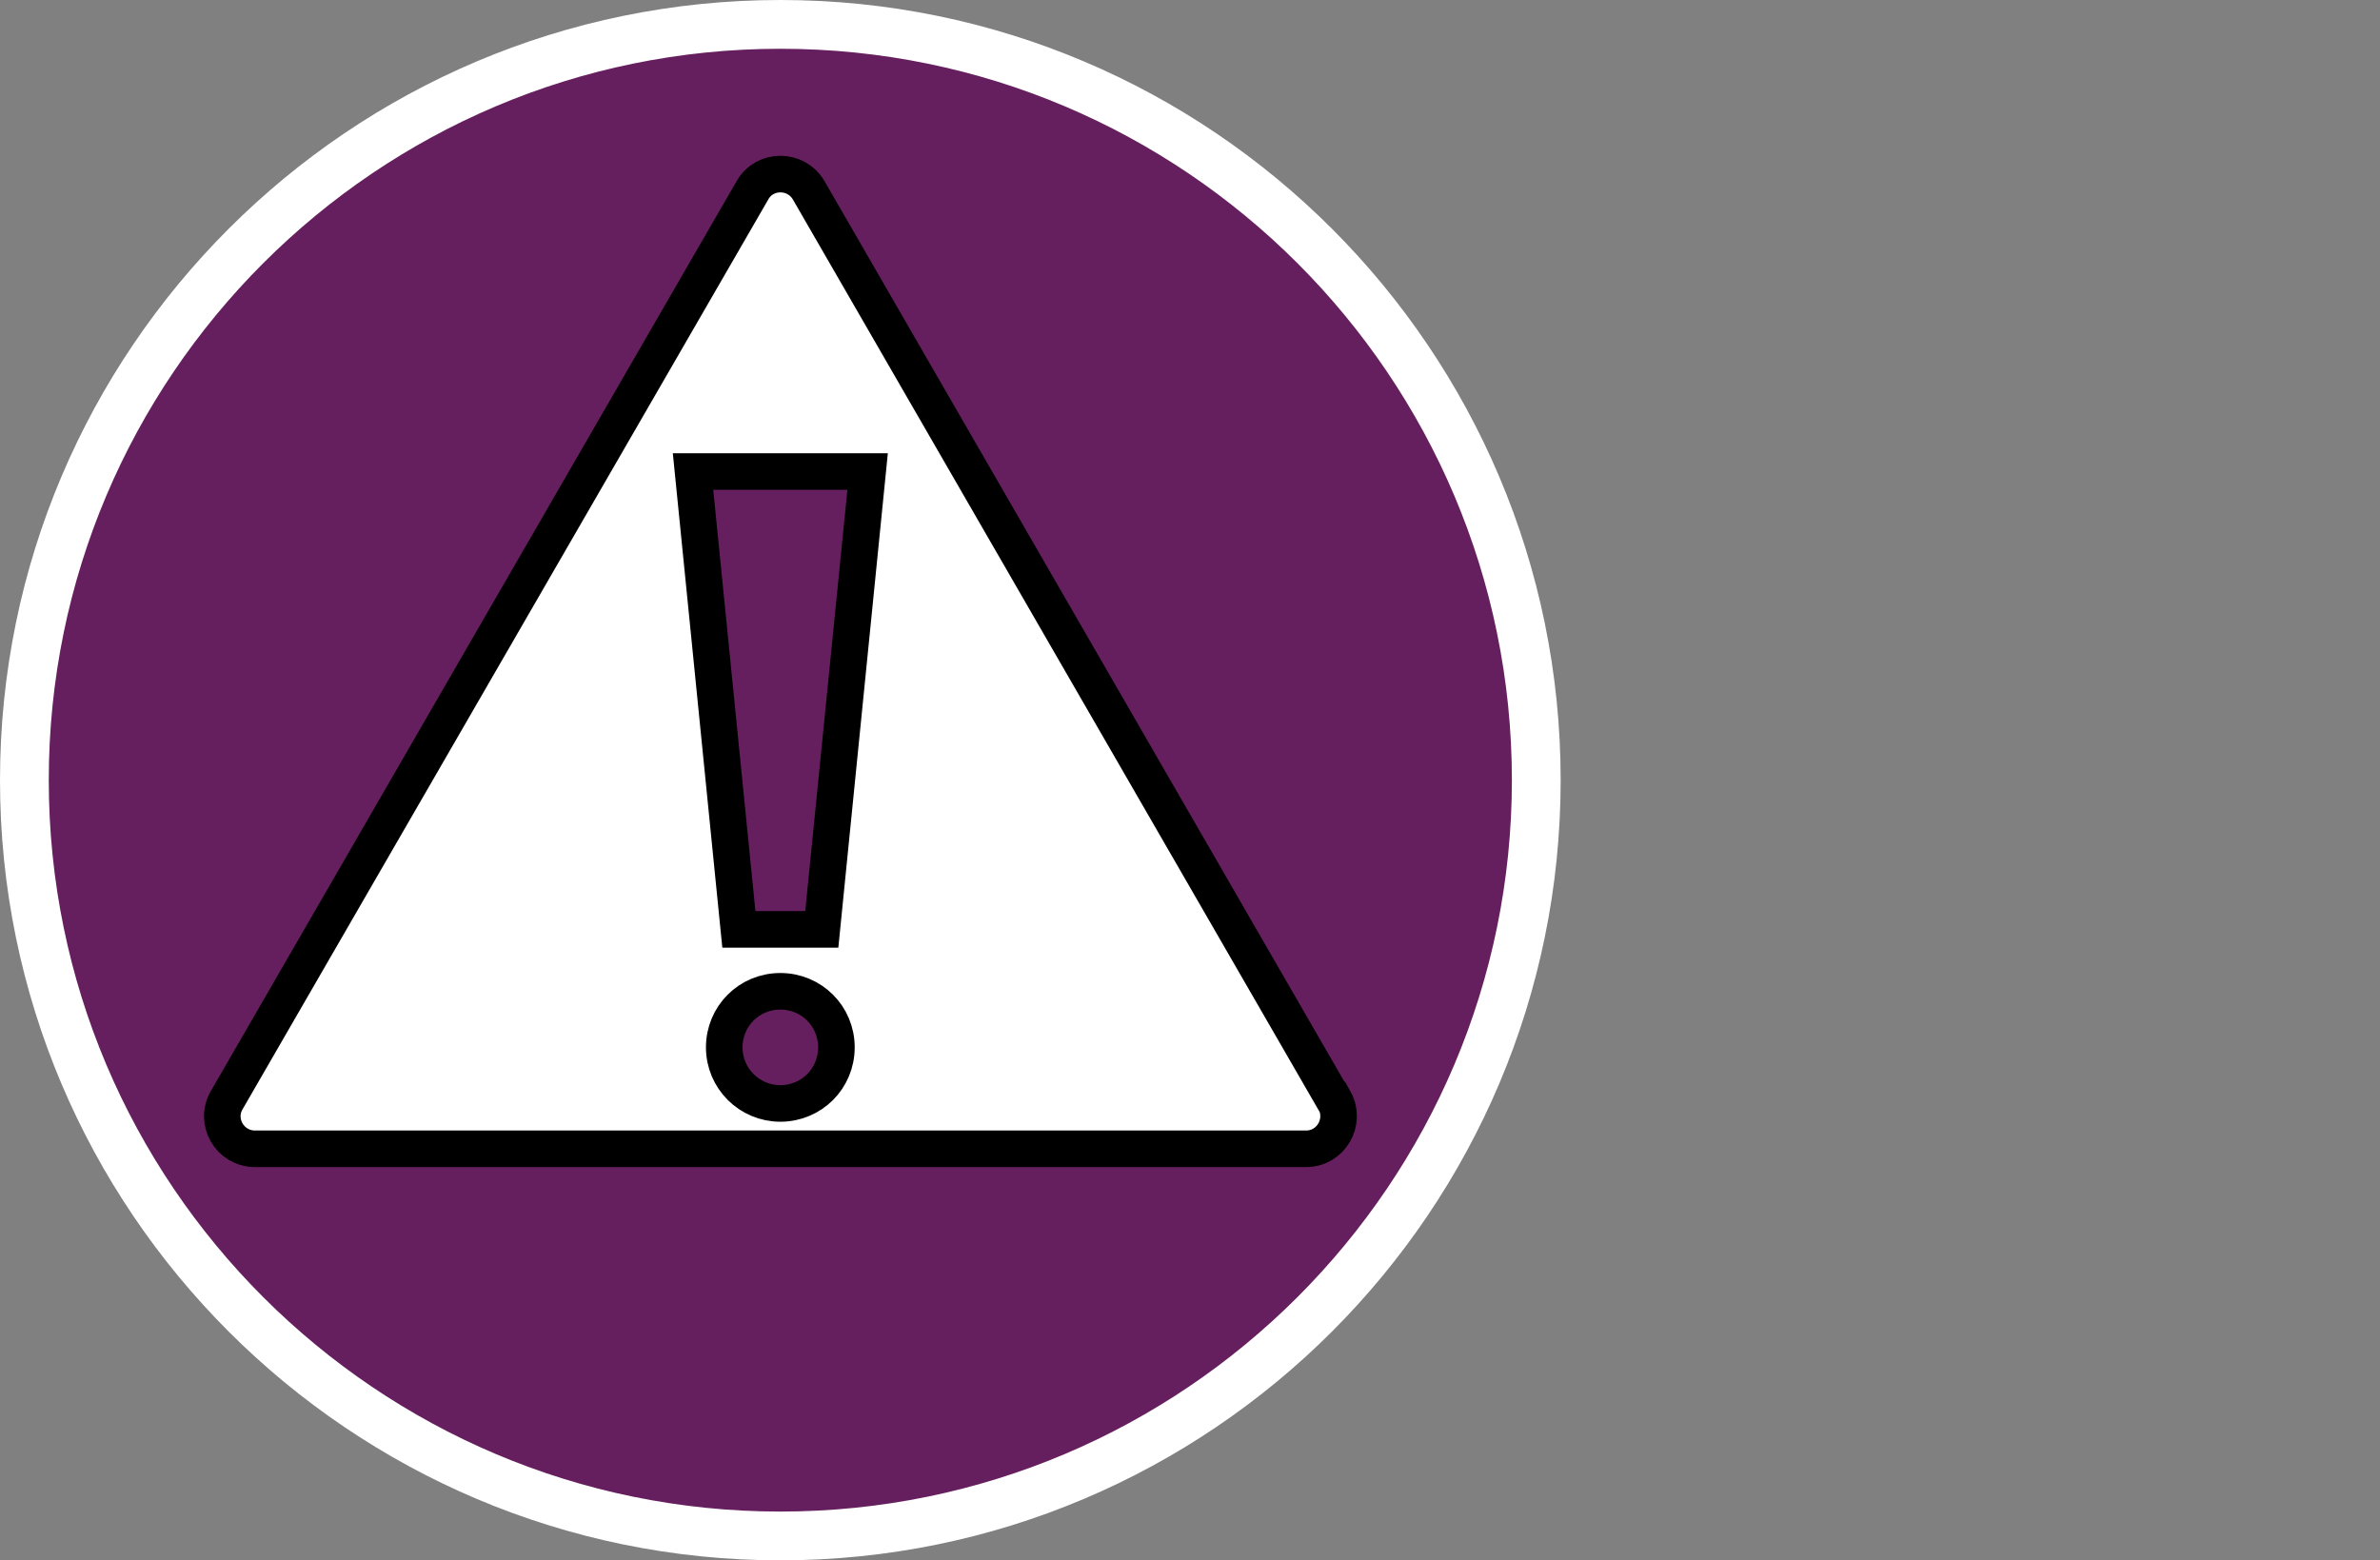
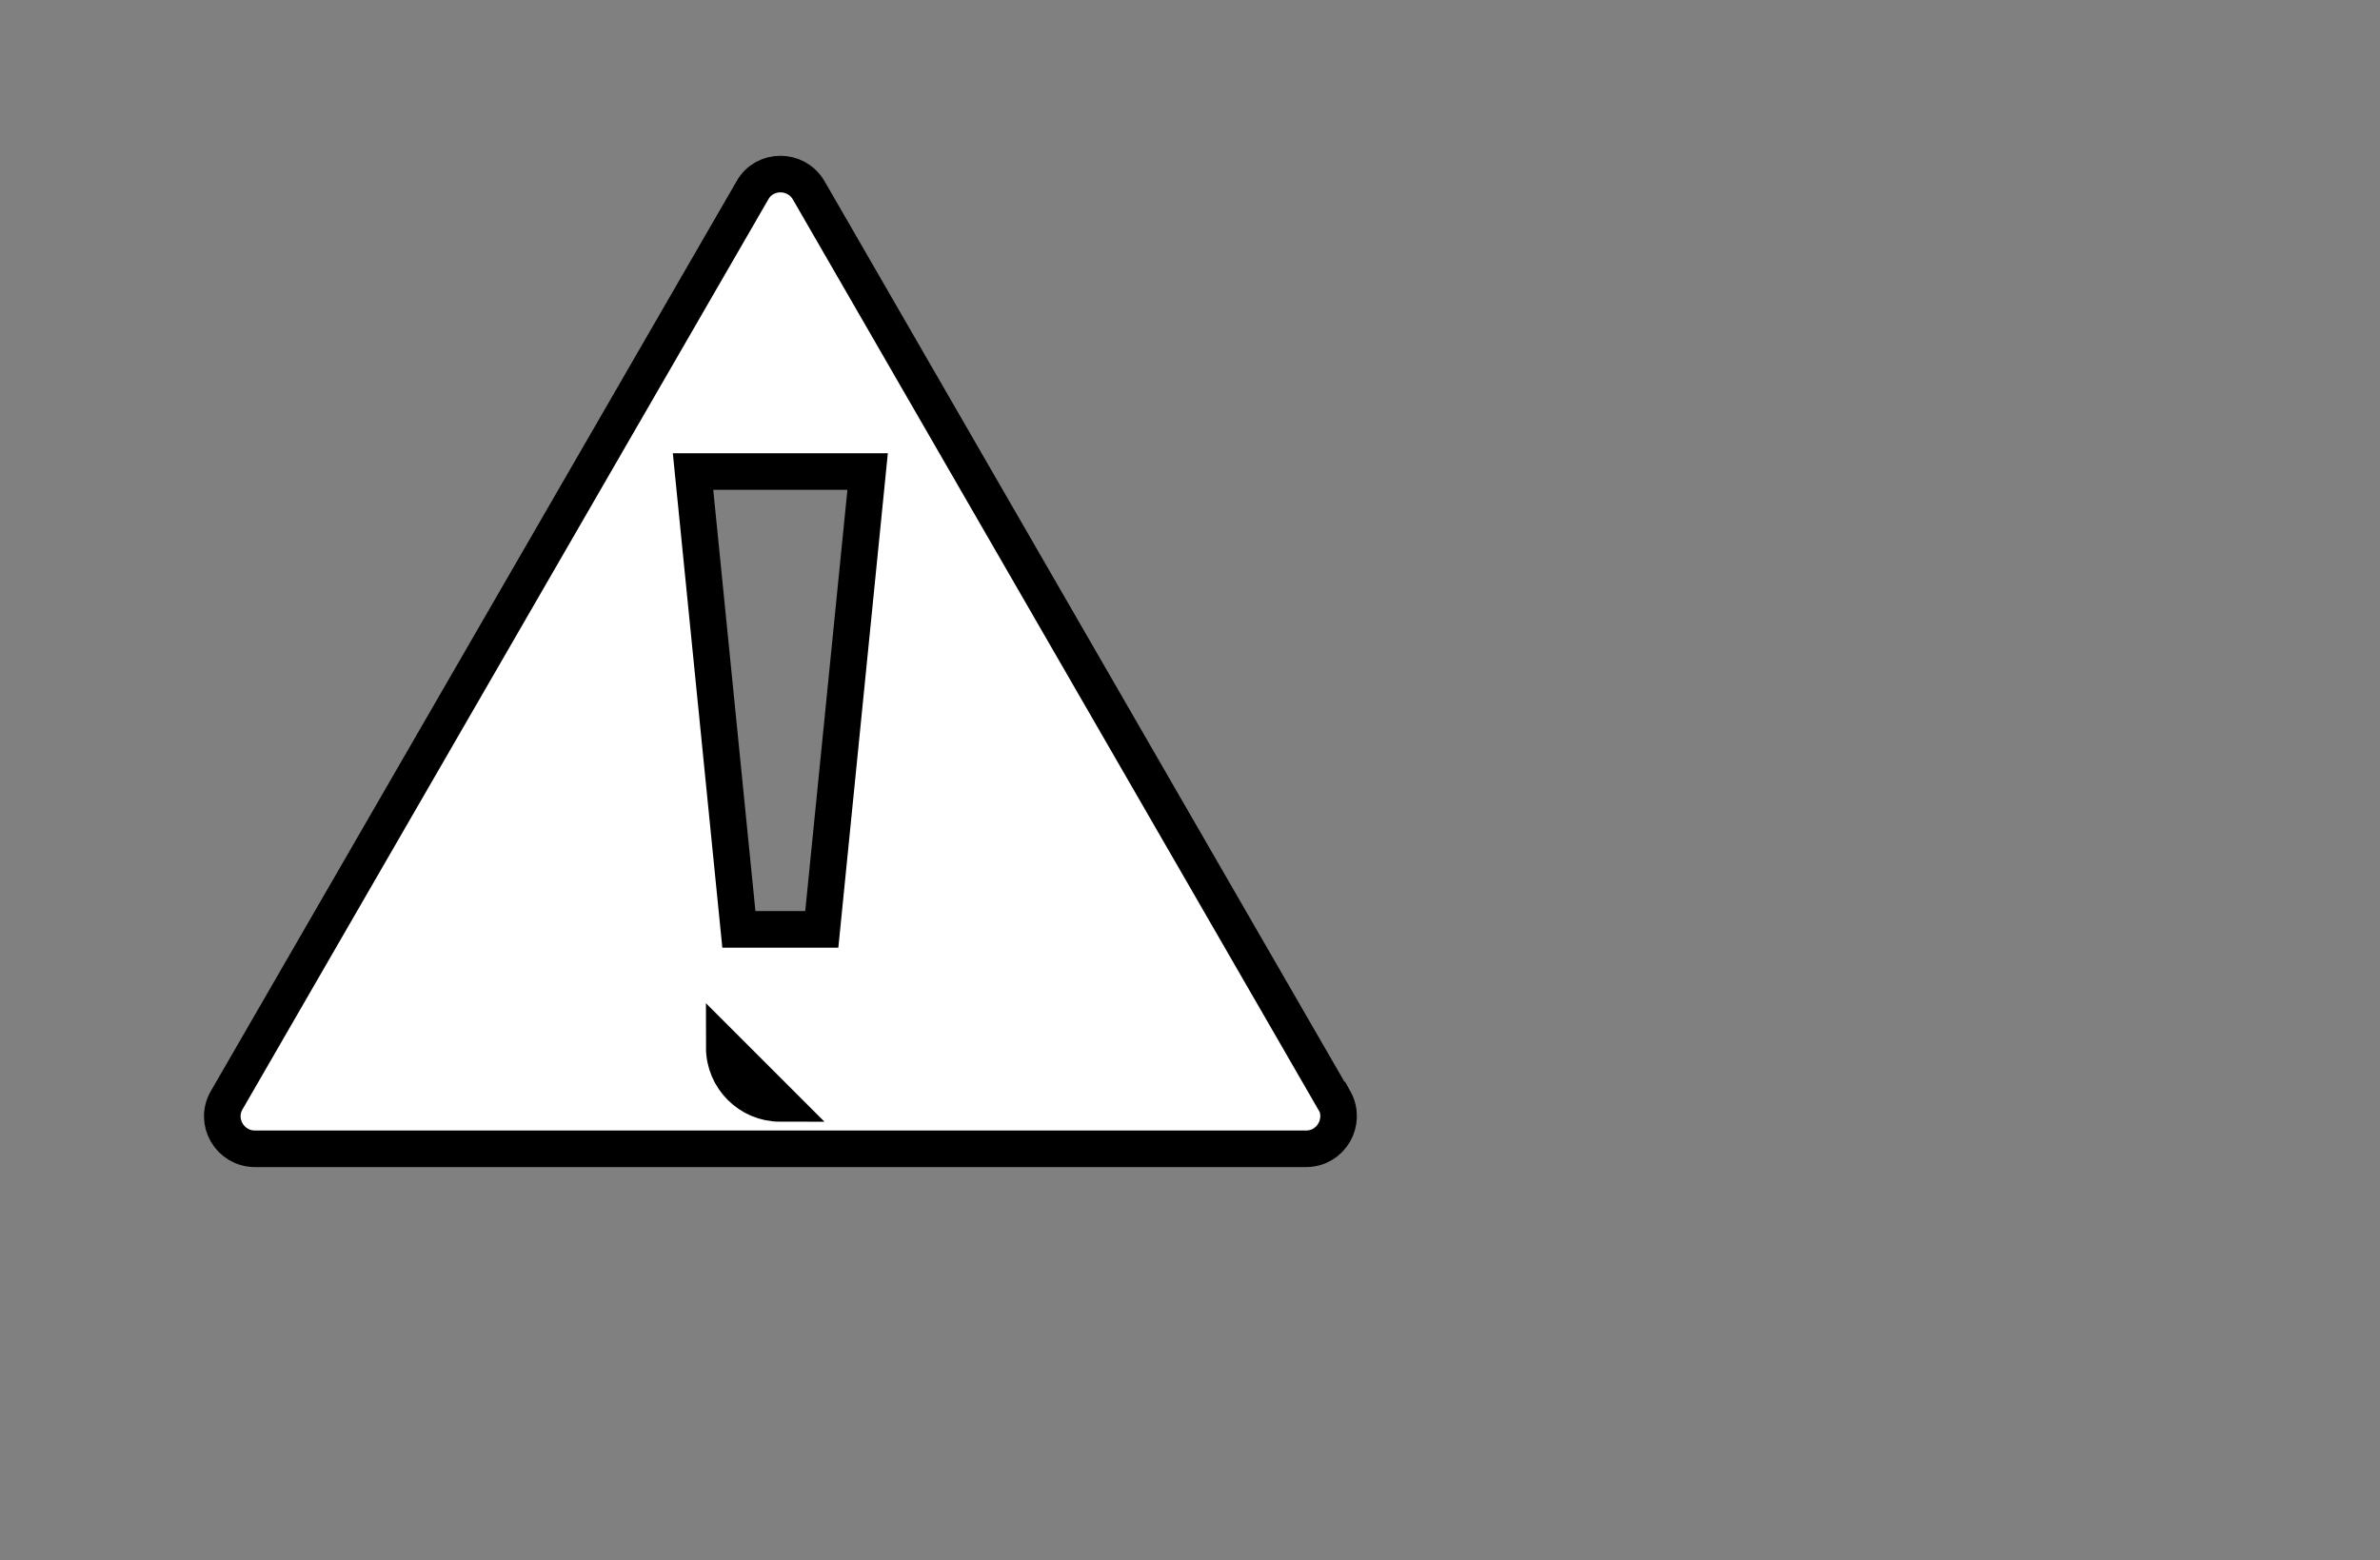
<svg xmlns="http://www.w3.org/2000/svg" id="uuid-714ecc92-6ed0-4048-a275-a2805517946d" width="48.8" height="32" viewBox="0 0 48.8 32">
  <rect x="0" y="0" width="48.8" height="32" fill="#808080" stroke="none" />
  <defs>
    <style>.uuid-0eb4376f-e75a-4b28-9d3c-1722b39fb98b{fill:#fff;stroke:#000;stroke-width:.75px;}.uuid-0eb4376f-e75a-4b28-9d3c-1722b39fb98b,.uuid-1b145cf0-f13a-4469-a52d-5e21e5b22ebf{stroke-miterlimit:10;}.uuid-1b145cf0-f13a-4469-a52d-5e21e5b22ebf{fill:#661f5e;stroke:#fff;}</style>
  </defs>
-   <path class="uuid-1b145cf0-f13a-4469-a52d-5e21e5b22ebf" d="M16,31.5C7.45,31.5.5,24.55.5,16S7.45.5,16,.5s15.5,6.95,15.5,15.5-6.95,15.5-15.5,15.5Z" />
-   <path class="uuid-0eb4376f-e75a-4b28-9d3c-1722b39fb98b" d="M27.35,22.56L16.58,3.9c-.26-.44-.9-.44-1.15,0L4.65,22.56c-.26.44.06,1,.58,1h21.55c.51,0,.83-.55.58-1ZM16,22.63c-.63,0-1.15-.51-1.15-1.15s.51-1.15,1.15-1.15,1.15.51,1.15,1.15-.51,1.15-1.15,1.15ZM16.85,19.06h-1.7l-.94-9.39h3.58l-.94,9.39Z" />
+   <path class="uuid-0eb4376f-e75a-4b28-9d3c-1722b39fb98b" d="M27.35,22.56L16.58,3.9c-.26-.44-.9-.44-1.15,0L4.65,22.56c-.26.44.06,1,.58,1h21.55c.51,0,.83-.55.58-1ZM16,22.63c-.63,0-1.15-.51-1.15-1.15ZM16.85,19.06h-1.7l-.94-9.39h3.58l-.94,9.39Z" />
</svg>